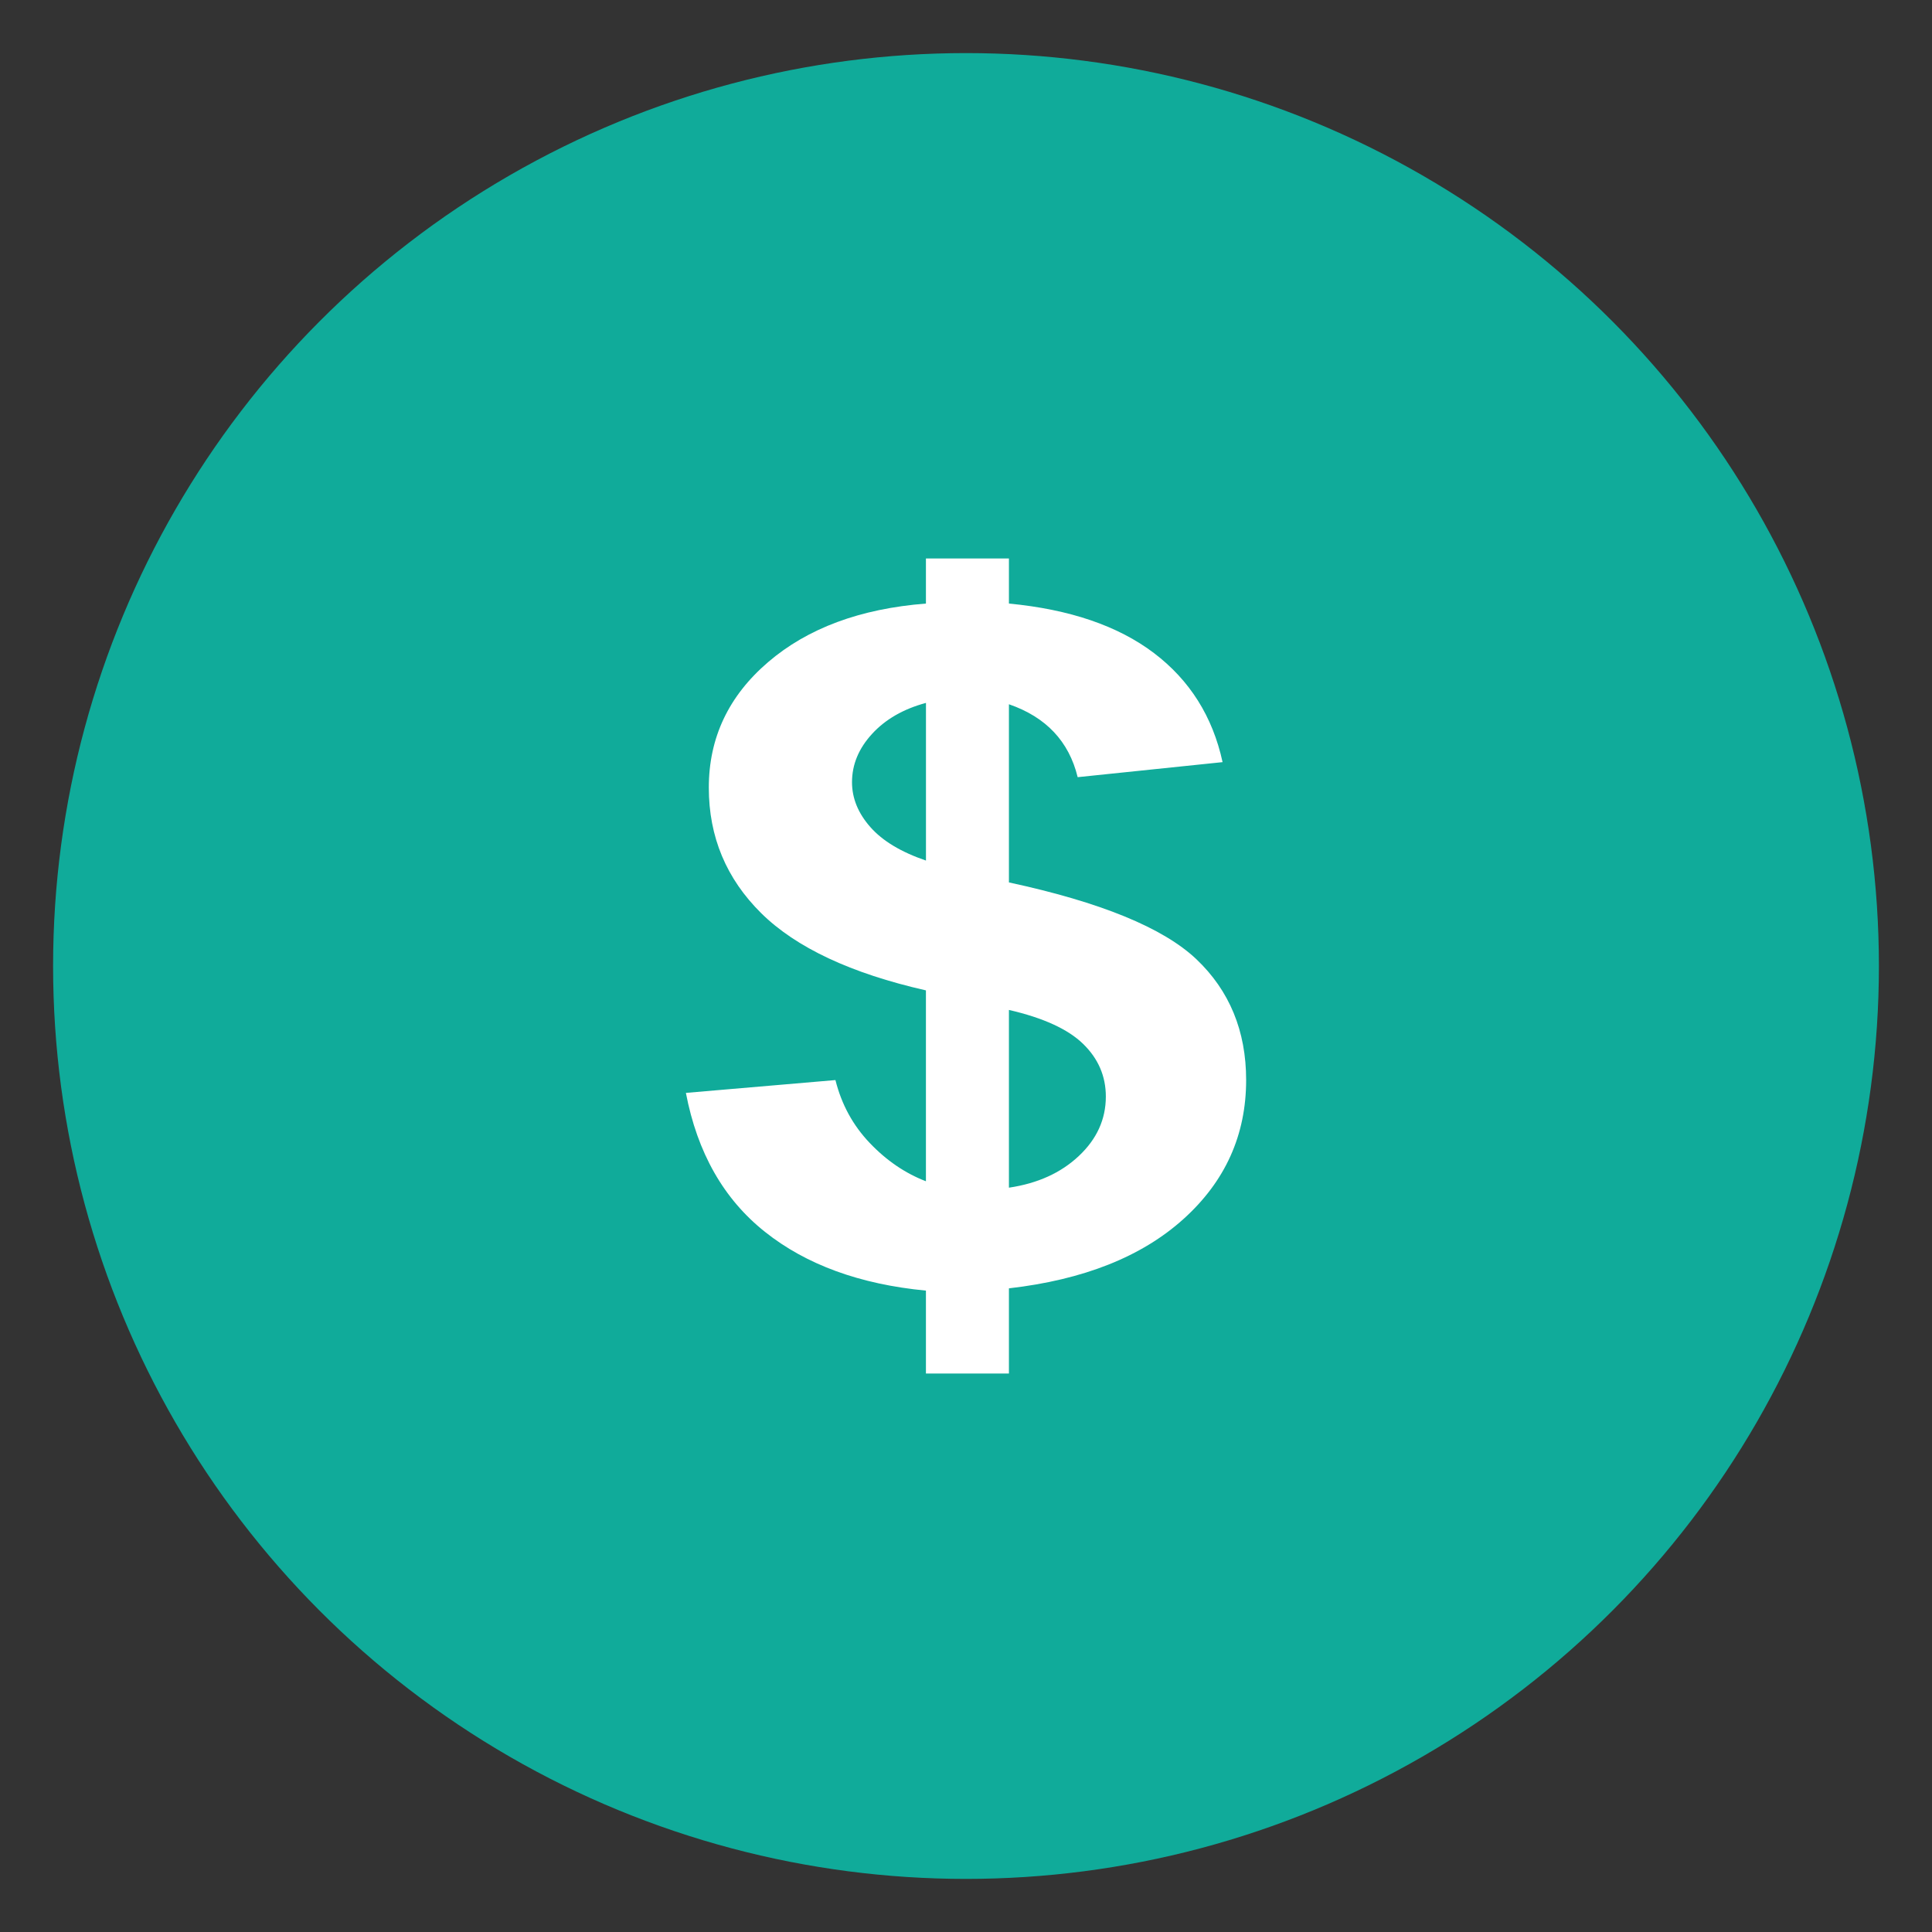
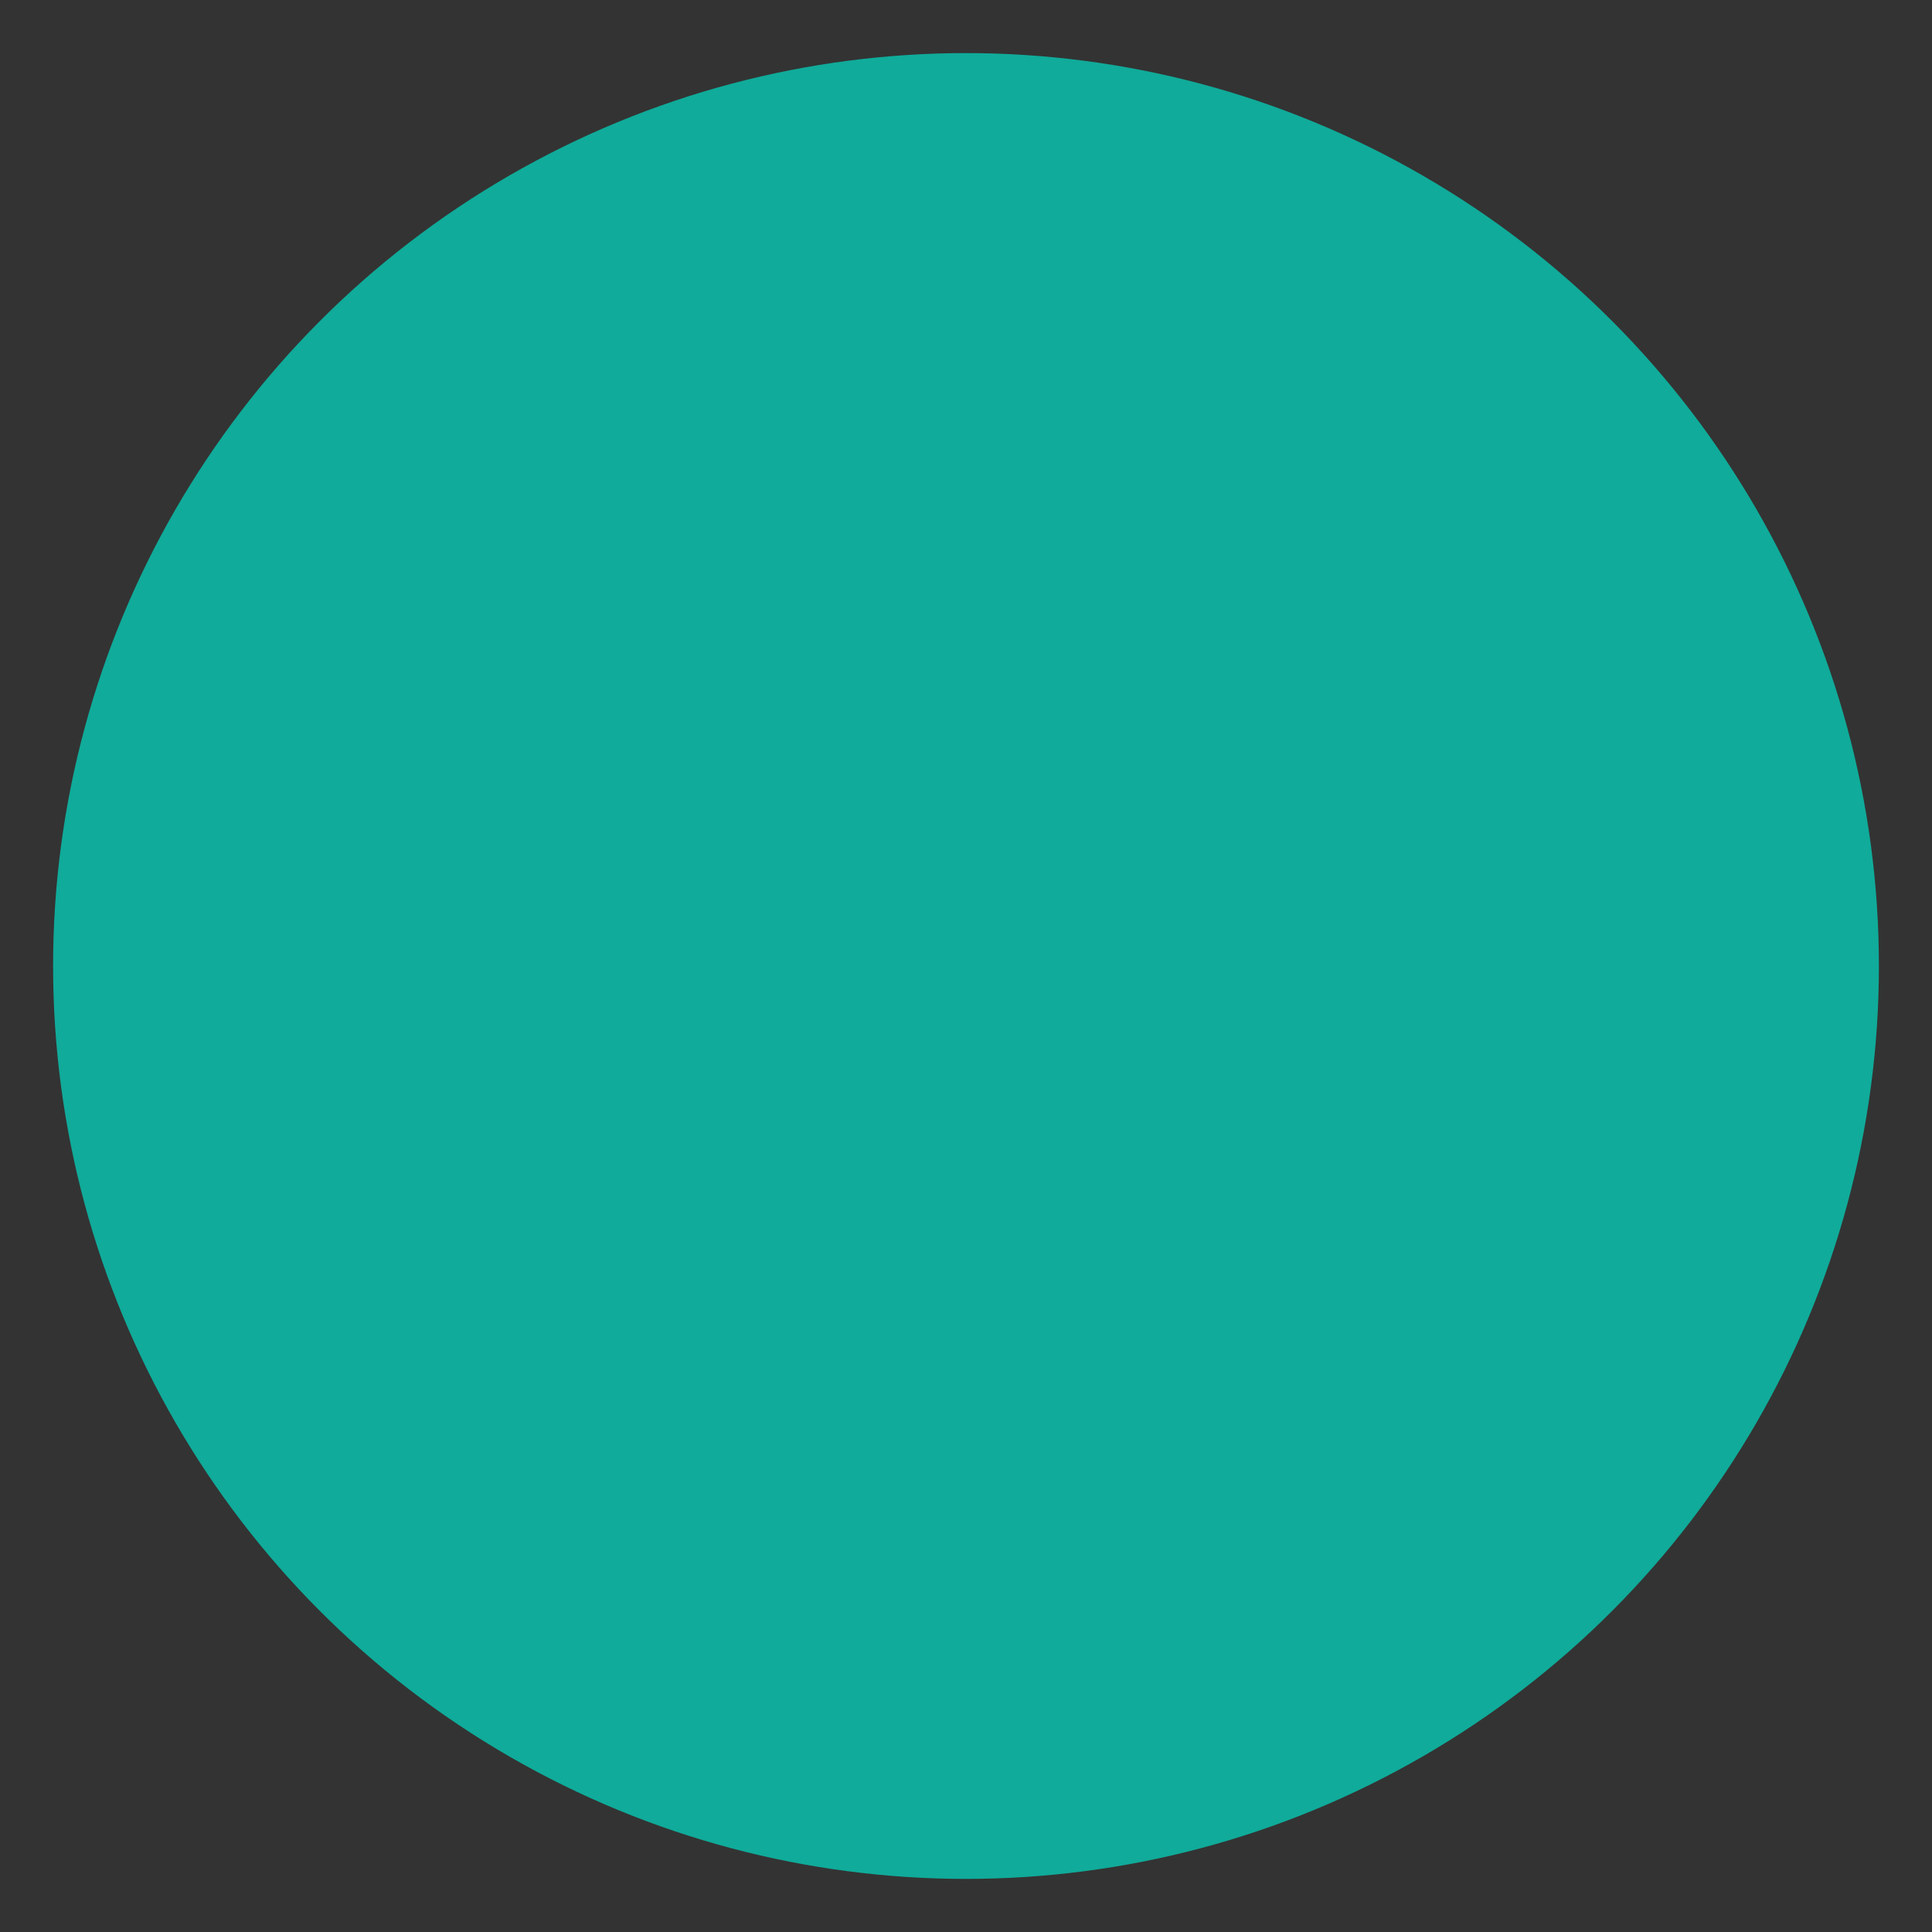
<svg xmlns="http://www.w3.org/2000/svg" version="1.1" id="Layer_1" x="0px" y="0px" width="50px" height="50px" viewBox="0 0 50 50" enable-background="new 0 0 50 50" xml:space="preserve">
  <rect x="0" y="0" width="50" height="50" fill="#333333" stroke="none" />
  <g>
    <circle fill="#10AB9A" cx="25" cy="25" r="23.626" />
    <g>
-       <path fill="#FFFFFF" d="M26.111,22.837v-4.611c0.959,0.331,1.553,0.959,1.779,1.887l3.75-0.389    c-0.256-1.18-0.85-2.121-1.777-2.824c-0.93-0.704-2.18-1.13-3.752-1.28v-1.167h-2.148v1.167c-1.7,0.133-3.062,0.639-4.085,1.516    c-1.022,0.876-1.534,1.958-1.534,3.248c0,1.273,0.452,2.355,1.356,3.249c0.904,0.892,2.325,1.558,4.263,1.998v4.94    c-0.533-0.205-1.019-0.534-1.453-0.99c-0.435-0.455-0.731-0.998-0.889-1.629l-3.87,0.332c0.296,1.548,0.978,2.748,2.046,3.596    c1.067,0.85,2.456,1.357,4.166,1.521v2.146h2.148v-2.205c1.928-0.221,3.434-0.818,4.516-1.793    c1.082-0.974,1.623-2.174,1.623-3.598c0-1.271-0.432-2.315-1.29-3.129C30.1,24.01,28.484,23.348,26.111,22.837z M23.963,22.271    c-0.643-0.22-1.123-0.508-1.439-0.867c-0.315-0.357-0.474-0.744-0.474-1.161c0-0.456,0.173-0.873,0.519-1.25    c0.346-0.377,0.81-0.645,1.395-0.802V22.271z M27.92,29.917c-0.465,0.437-1.066,0.71-1.809,0.82v-4.6    c0.889,0.205,1.529,0.498,1.92,0.879c0.392,0.381,0.588,0.836,0.588,1.362C28.619,28.968,28.385,29.48,27.92,29.917z" />
-     </g>
+       </g>
  </g>
</svg>